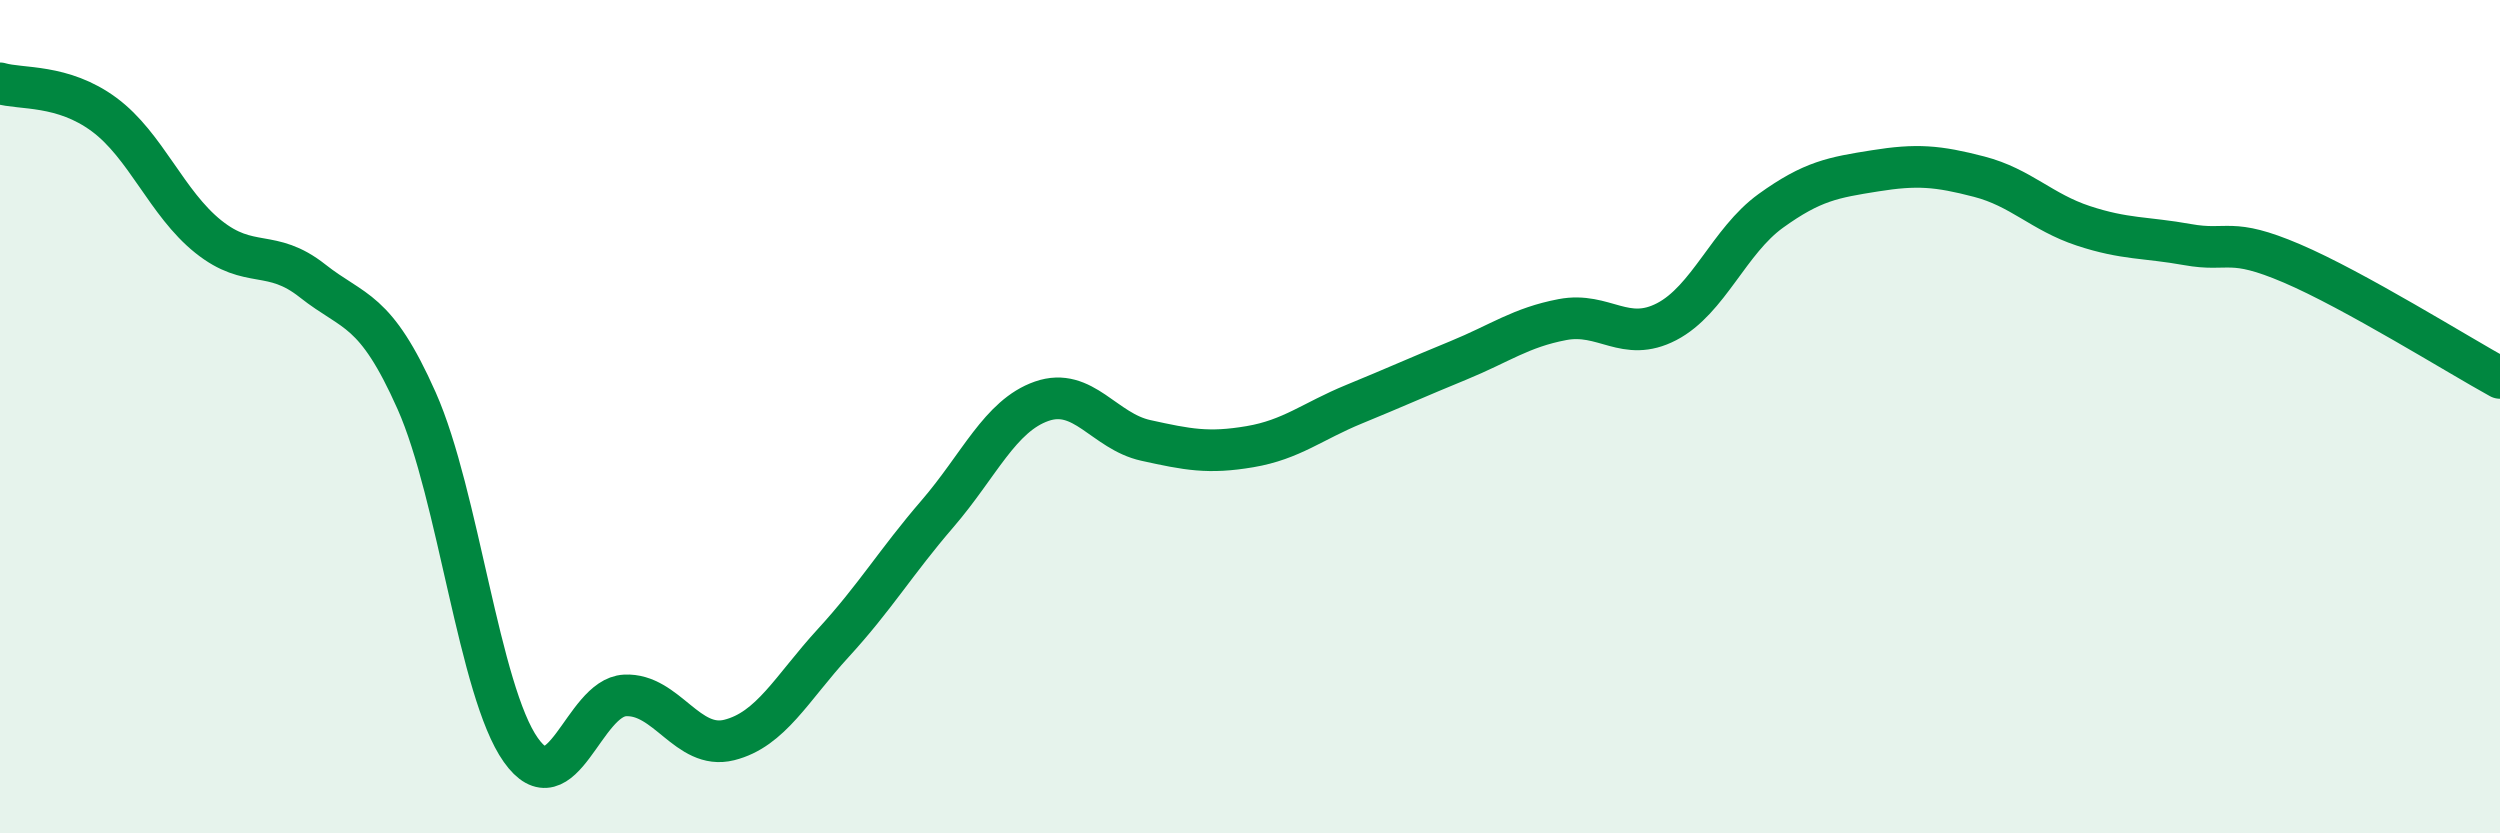
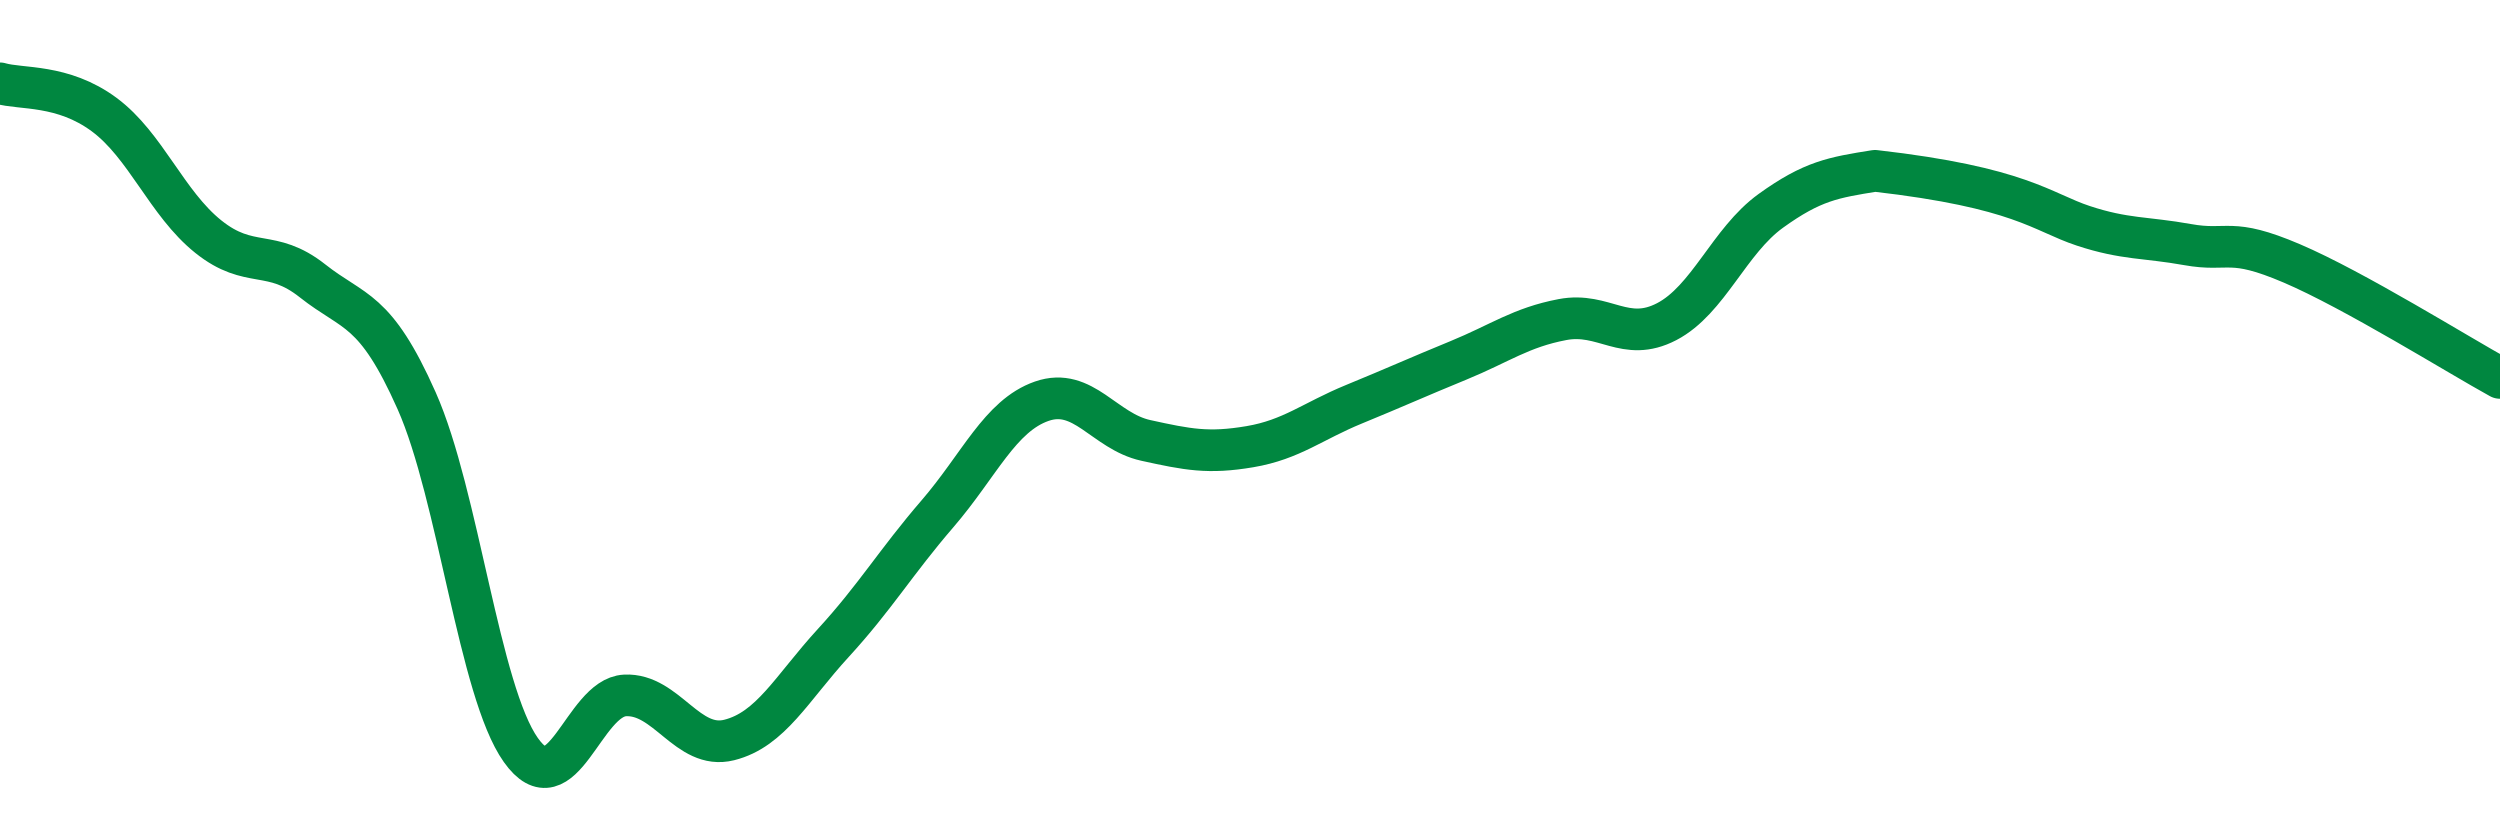
<svg xmlns="http://www.w3.org/2000/svg" width="60" height="20" viewBox="0 0 60 20">
-   <path d="M 0,2 C 0.5,2.15 1.5,2.01 2.5,2.75 C 3.5,3.49 4,4.88 5,5.68 C 6,6.48 6.5,5.95 7.5,6.74 C 8.5,7.53 9,7.37 10,9.62 C 11,11.87 11.5,16.59 12.5,18 C 13.5,19.41 14,16.74 15,16.69 C 16,16.64 16.5,18.01 17.5,17.76 C 18.5,17.51 19,16.52 20,15.43 C 21,14.34 21.5,13.49 22.5,12.33 C 23.5,11.17 24,9.98 25,9.63 C 26,9.28 26.5,10.35 27.5,10.57 C 28.5,10.79 29,10.89 30,10.72 C 31,10.55 31.5,10.11 32.5,9.7 C 33.5,9.29 34,9.06 35,8.65 C 36,8.24 36.5,7.86 37.5,7.67 C 38.5,7.48 39,8.24 40,7.72 C 41,7.2 41.5,5.78 42.5,5.06 C 43.5,4.34 44,4.26 45,4.1 C 46,3.94 46.5,3.98 47.5,4.24 C 48.5,4.5 49,5.09 50,5.42 C 51,5.75 51.5,5.69 52.5,5.87 C 53.5,6.05 53.5,5.68 55,6.32 C 56.5,6.96 59,8.52 60,9.07L60 20L0 20Z" fill="#008740" opacity="0.1" stroke-linecap="round" stroke-linejoin="round" />
-   <path d="M 0,2 C 0.5,2.15 1.5,2.01 2.5,2.75 C 3.5,3.49 4,4.88 5,5.68 C 6,6.48 6.5,5.95 7.5,6.74 C 8.5,7.53 9,7.37 10,9.62 C 11,11.87 11.5,16.59 12.5,18 C 13.5,19.41 14,16.74 15,16.69 C 16,16.64 16.5,18.01 17.5,17.76 C 18.5,17.51 19,16.52 20,15.43 C 21,14.34 21.5,13.49 22.5,12.33 C 23.5,11.17 24,9.98 25,9.63 C 26,9.28 26.5,10.35 27.5,10.57 C 28.5,10.79 29,10.89 30,10.72 C 31,10.55 31.5,10.11 32.5,9.7 C 33.5,9.29 34,9.06 35,8.65 C 36,8.24 36.5,7.86 37.5,7.67 C 38.5,7.48 39,8.24 40,7.72 C 41,7.2 41.5,5.78 42.5,5.06 C 43.5,4.34 44,4.26 45,4.1 C 46,3.94 46.5,3.98 47.5,4.24 C 48.5,4.5 49,5.09 50,5.42 C 51,5.75 51.5,5.69 52.5,5.87 C 53.5,6.05 53.5,5.68 55,6.32 C 56.5,6.96 59,8.52 60,9.07" stroke="#008740" stroke-width="1" fill="none" stroke-linecap="round" stroke-linejoin="round" />
+   <path d="M 0,2 C 0.5,2.15 1.5,2.01 2.5,2.75 C 3.5,3.49 4,4.88 5,5.68 C 6,6.48 6.5,5.95 7.5,6.74 C 8.5,7.53 9,7.37 10,9.62 C 11,11.87 11.5,16.59 12.5,18 C 13.5,19.41 14,16.74 15,16.69 C 16,16.64 16.5,18.01 17.5,17.76 C 18.5,17.51 19,16.52 20,15.43 C 21,14.34 21.5,13.49 22.5,12.33 C 23.5,11.17 24,9.98 25,9.63 C 26,9.28 26.5,10.35 27.5,10.57 C 28.5,10.79 29,10.89 30,10.72 C 31,10.55 31.5,10.11 32.5,9.7 C 33.5,9.29 34,9.06 35,8.65 C 36,8.24 36.5,7.86 37.5,7.67 C 38.5,7.48 39,8.24 40,7.72 C 41,7.2 41.5,5.78 42.5,5.06 C 43.5,4.34 44,4.26 45,4.1 C 48.5,4.5 49,5.09 50,5.42 C 51,5.75 51.5,5.69 52.5,5.87 C 53.5,6.05 53.5,5.68 55,6.32 C 56.5,6.96 59,8.52 60,9.07" stroke="#008740" stroke-width="1" fill="none" stroke-linecap="round" stroke-linejoin="round" />
</svg>